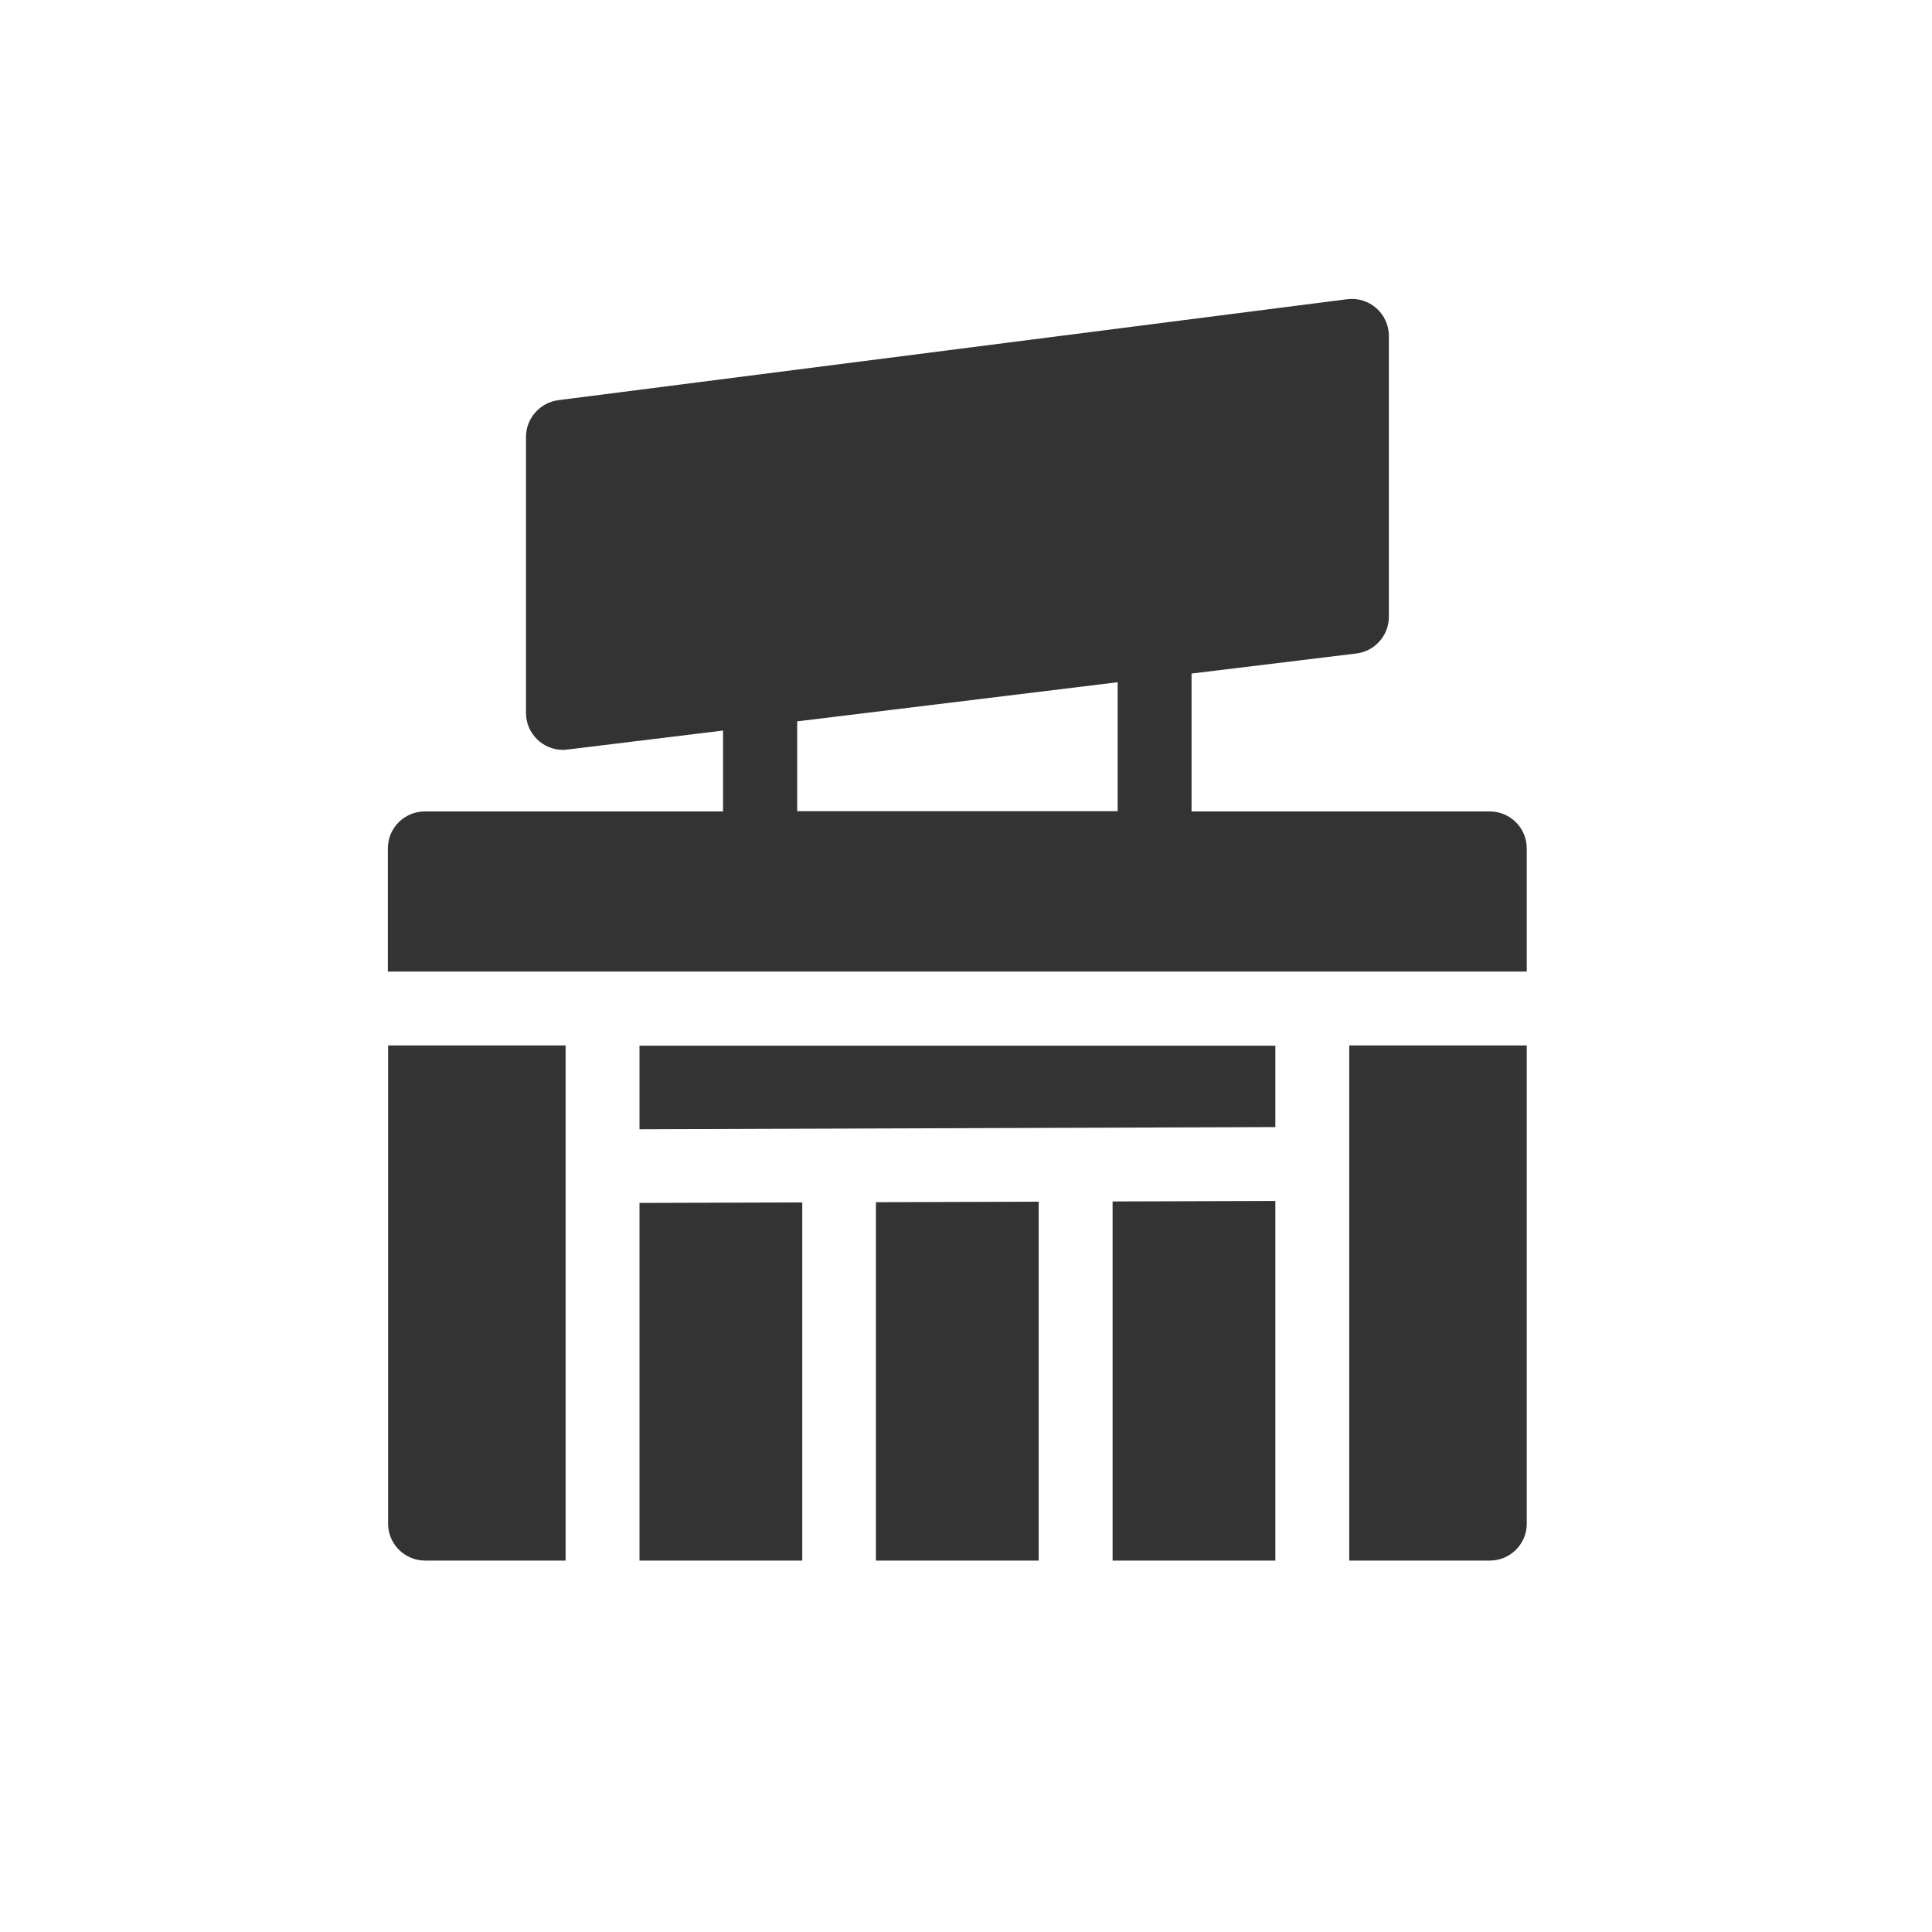
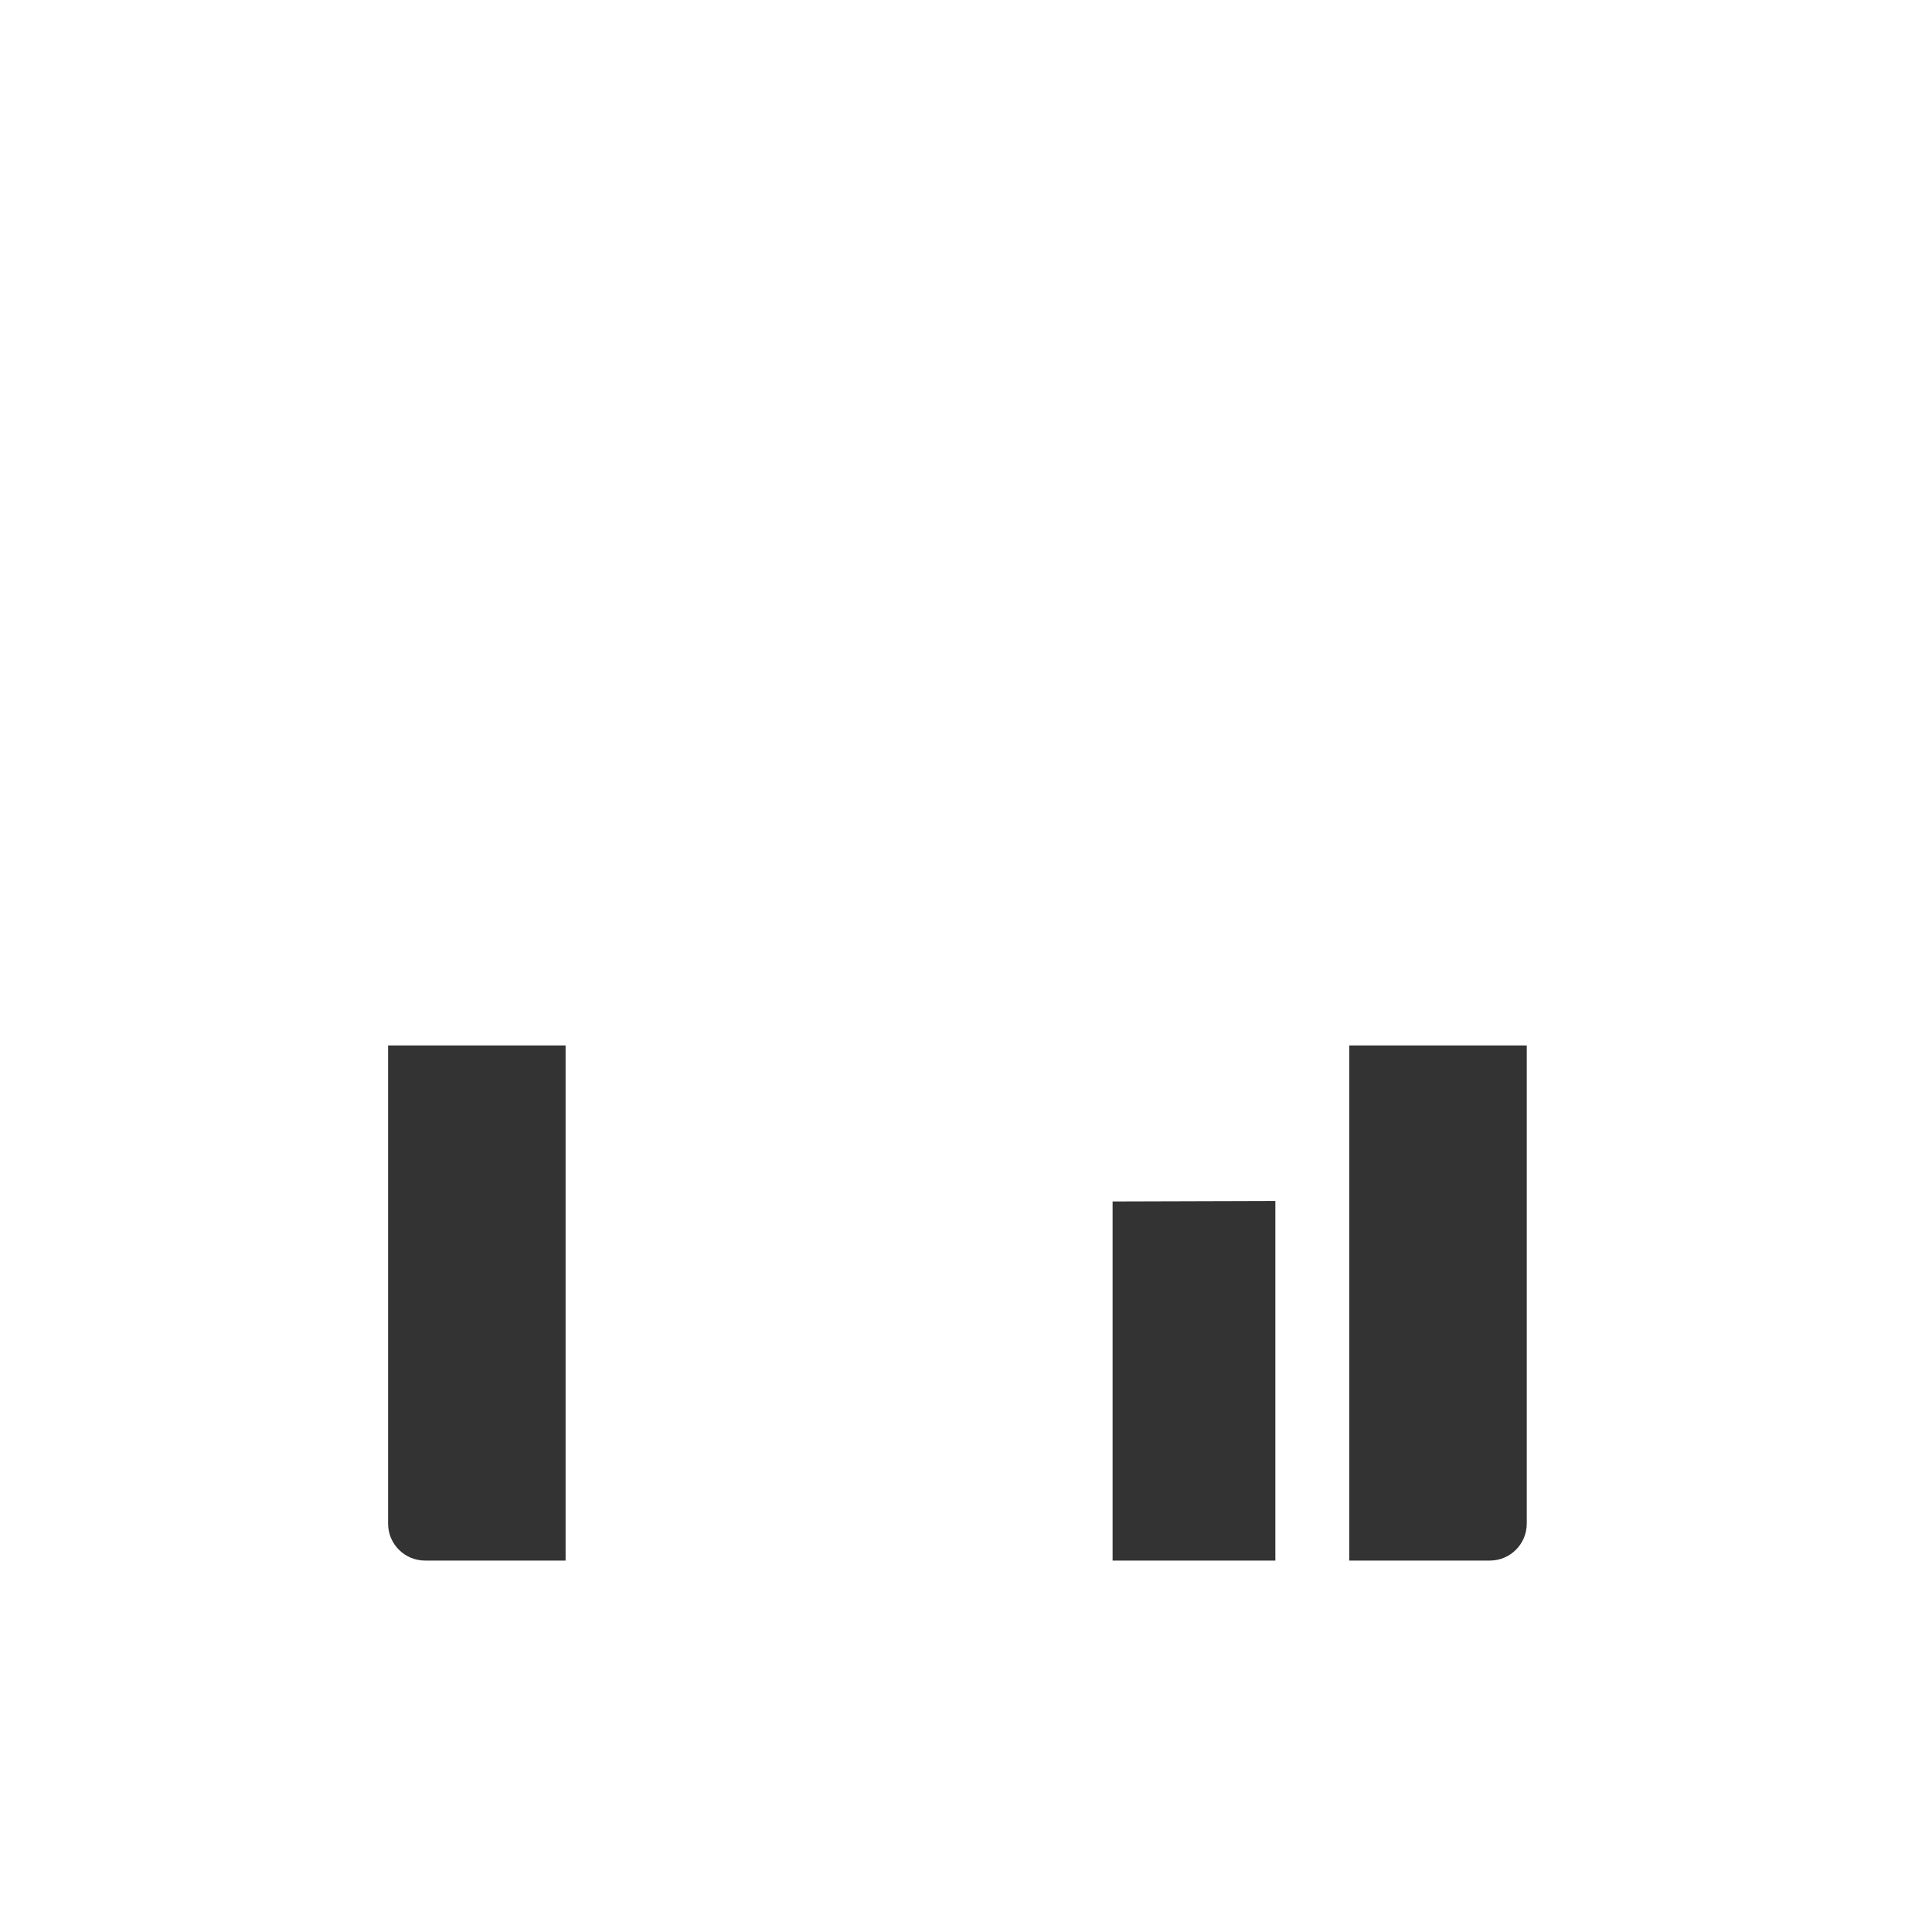
<svg xmlns="http://www.w3.org/2000/svg" version="1.1" id="Layer_1" x="0px" y="0px" viewBox="0 0 80 80" style="enable-background:new 0 0 80 80;" xml:space="preserve">
  <style type="text/css">
	.st0{fill:#333333;}
</style>
  <g>
    <g>
      <g>
-         <path class="st0" d="M26.48,64.62h6.74V49.79l-6.74,0.02L26.48,64.62z" />
-       </g>
+         </g>
      <g>
-         <path class="st0" d="M43.01,64.62V49.76l-6.74,0.02v14.84H43.01z" />
-       </g>
+         </g>
      <g>
-         <path class="st0" d="M63.22,40.23v-5.1c0-0.85-0.69-1.53-1.53-1.53H49.34v-5.71l6.82-0.83c0.77-0.09,1.35-0.75,1.35-1.52V13.91     c0-0.92-0.81-1.64-1.73-1.52l-32.66,4.18c-0.76,0.1-1.34,0.75-1.34,1.52v11.43c0,0.85,0.69,1.53,1.53,1.53     c0.13,0-0.42,0.06,6.63-0.8v3.35H17.59c-0.85,0-1.53,0.69-1.53,1.53v5.1L63.22,40.23z M33.01,29.87l13.27-1.62v5.34H33.01V29.87z     " />
-       </g>
+         </g>
      <g>
        <path class="st0" d="M52.81,49.73l-6.74,0.02v14.87h6.74C52.81,63.24,52.81,51.73,52.81,49.73z" />
      </g>
      <g>
        <path class="st0" d="M55.87,43.29v21.33h5.82c0.85,0,1.53-0.69,1.53-1.53v-19.8L55.87,43.29z" />
      </g>
      <g>
-         <path class="st0" d="M26.48,46.76l26.33-0.09V43.3c-4.12,0-9,0-26.33,0L26.48,46.76z" />
-       </g>
+         </g>
      <g>
        <path class="st0" d="M23.42,43.29h-7.35v19.8c0,0.85,0.69,1.53,1.53,1.53h5.82C23.42,64.23,23.42,43.91,23.42,43.29z" />
      </g>
    </g>
  </g>
</svg>